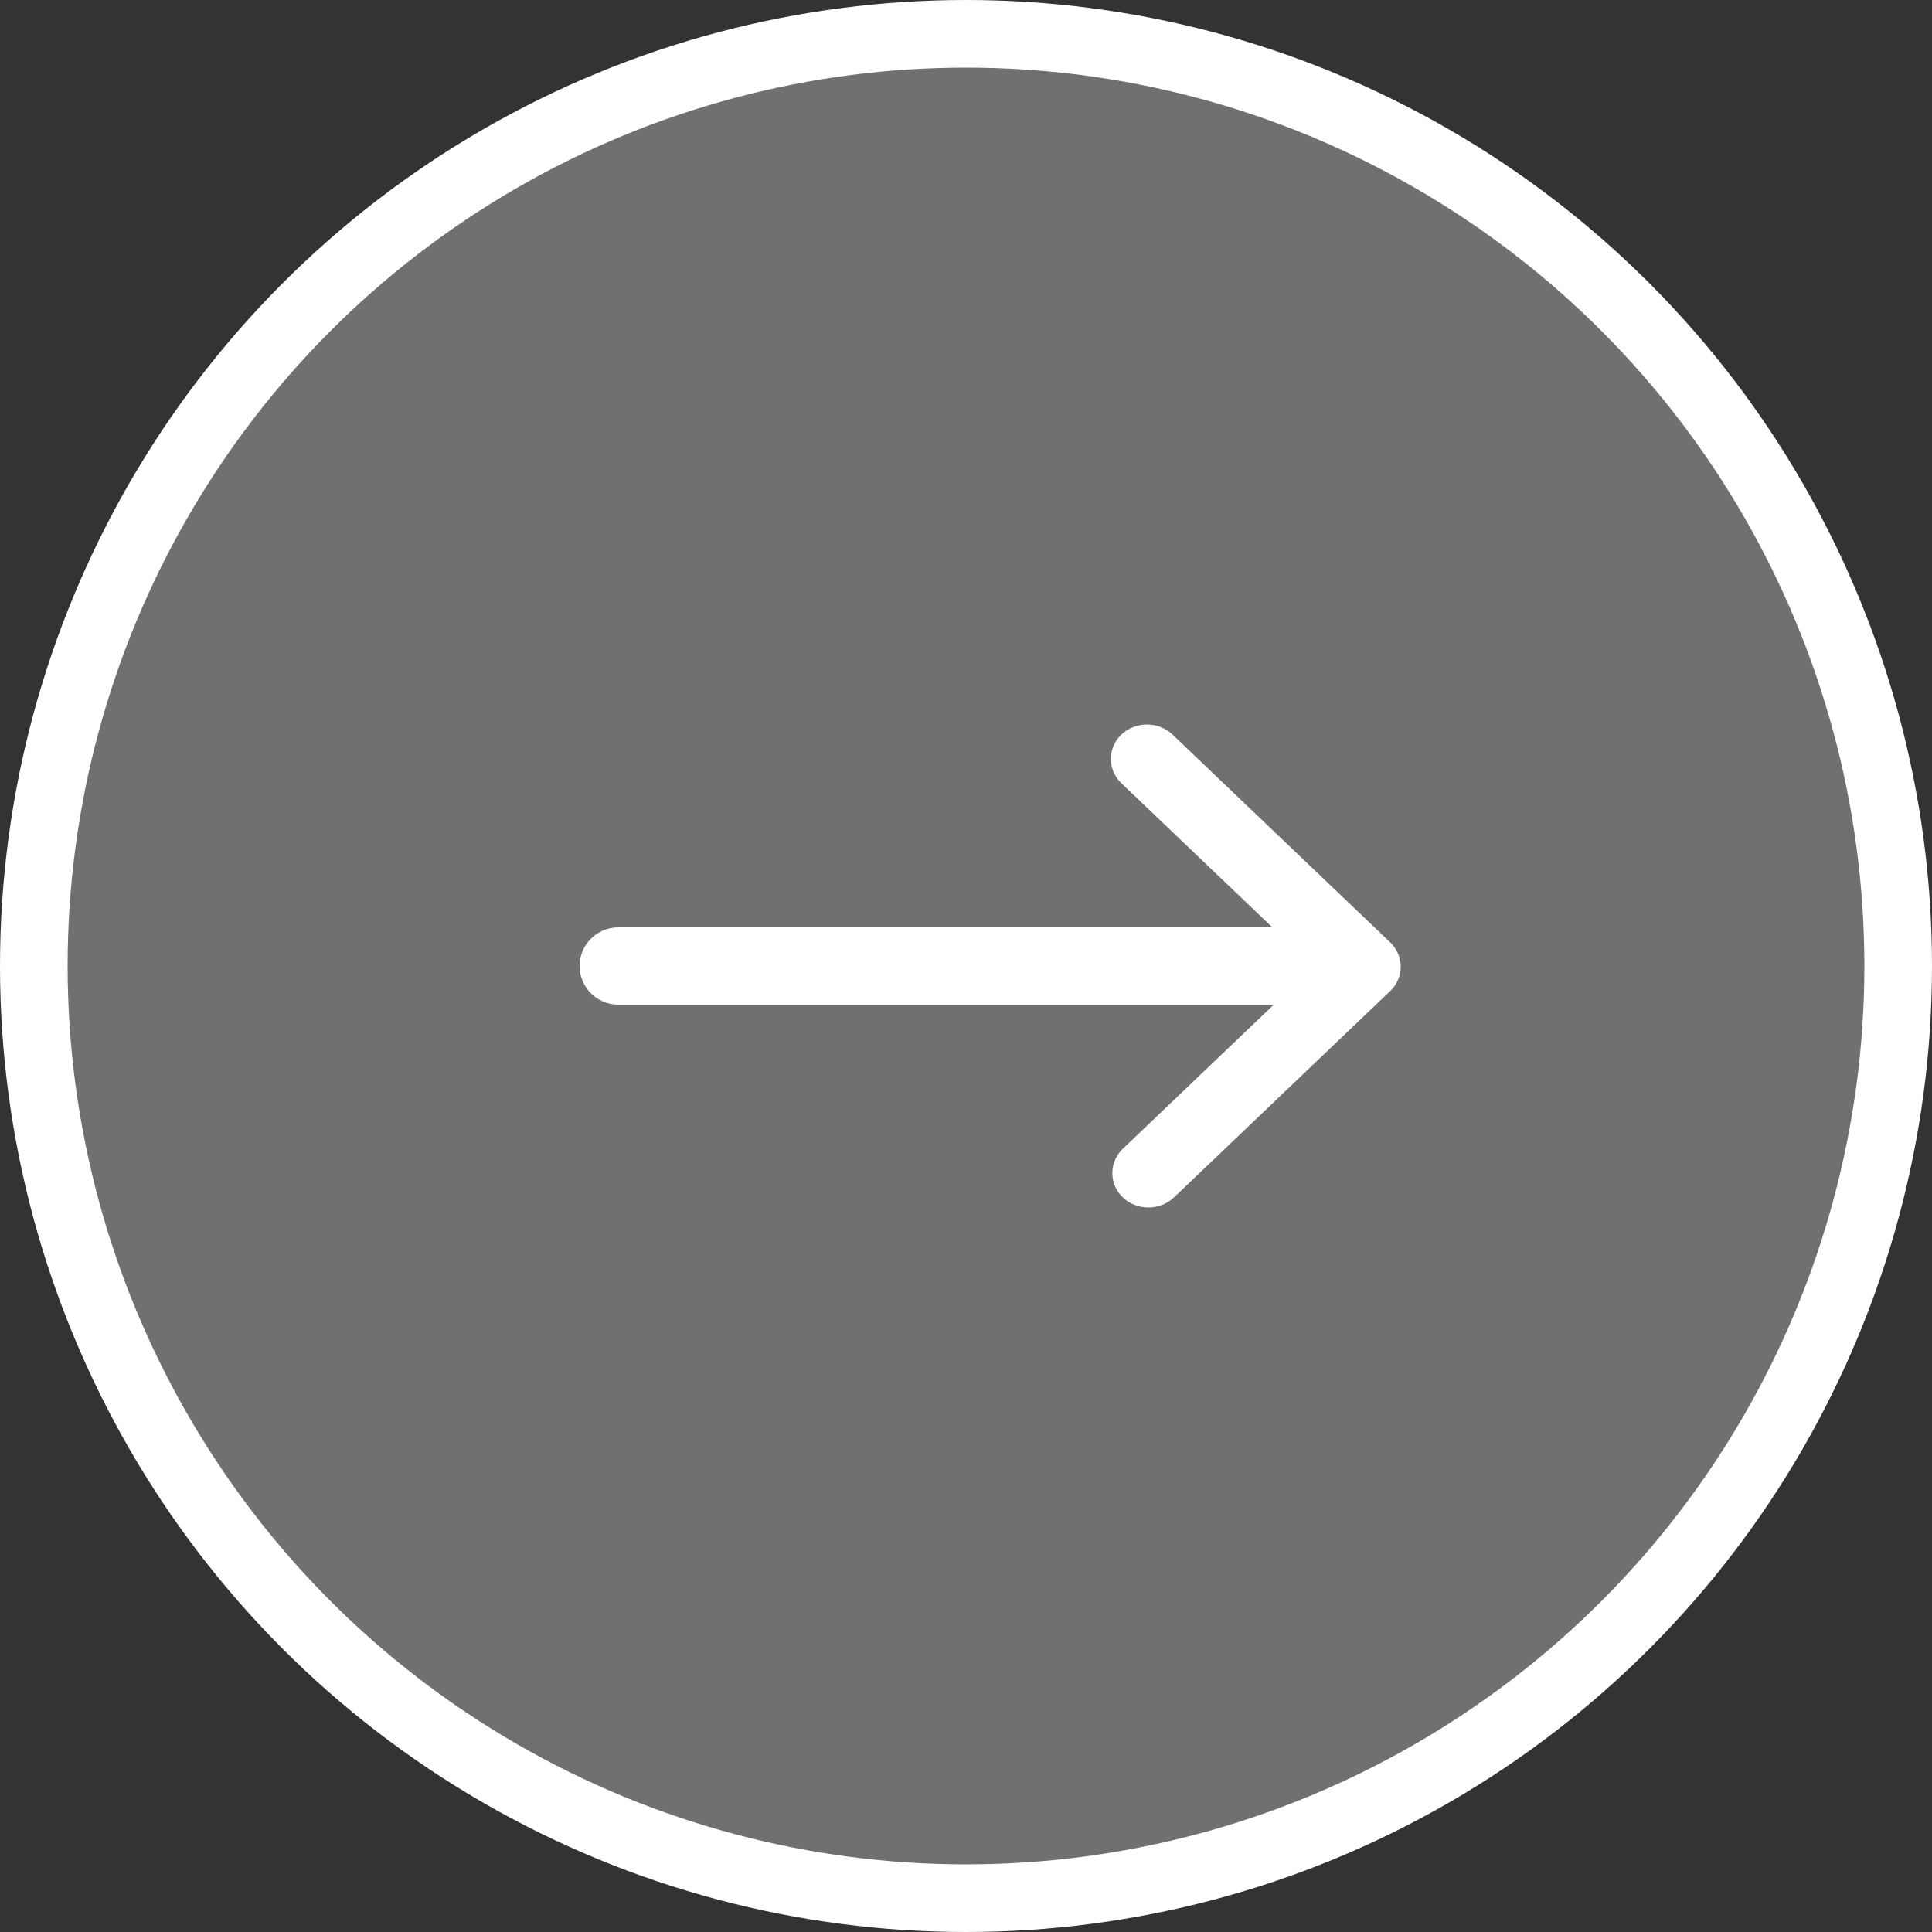
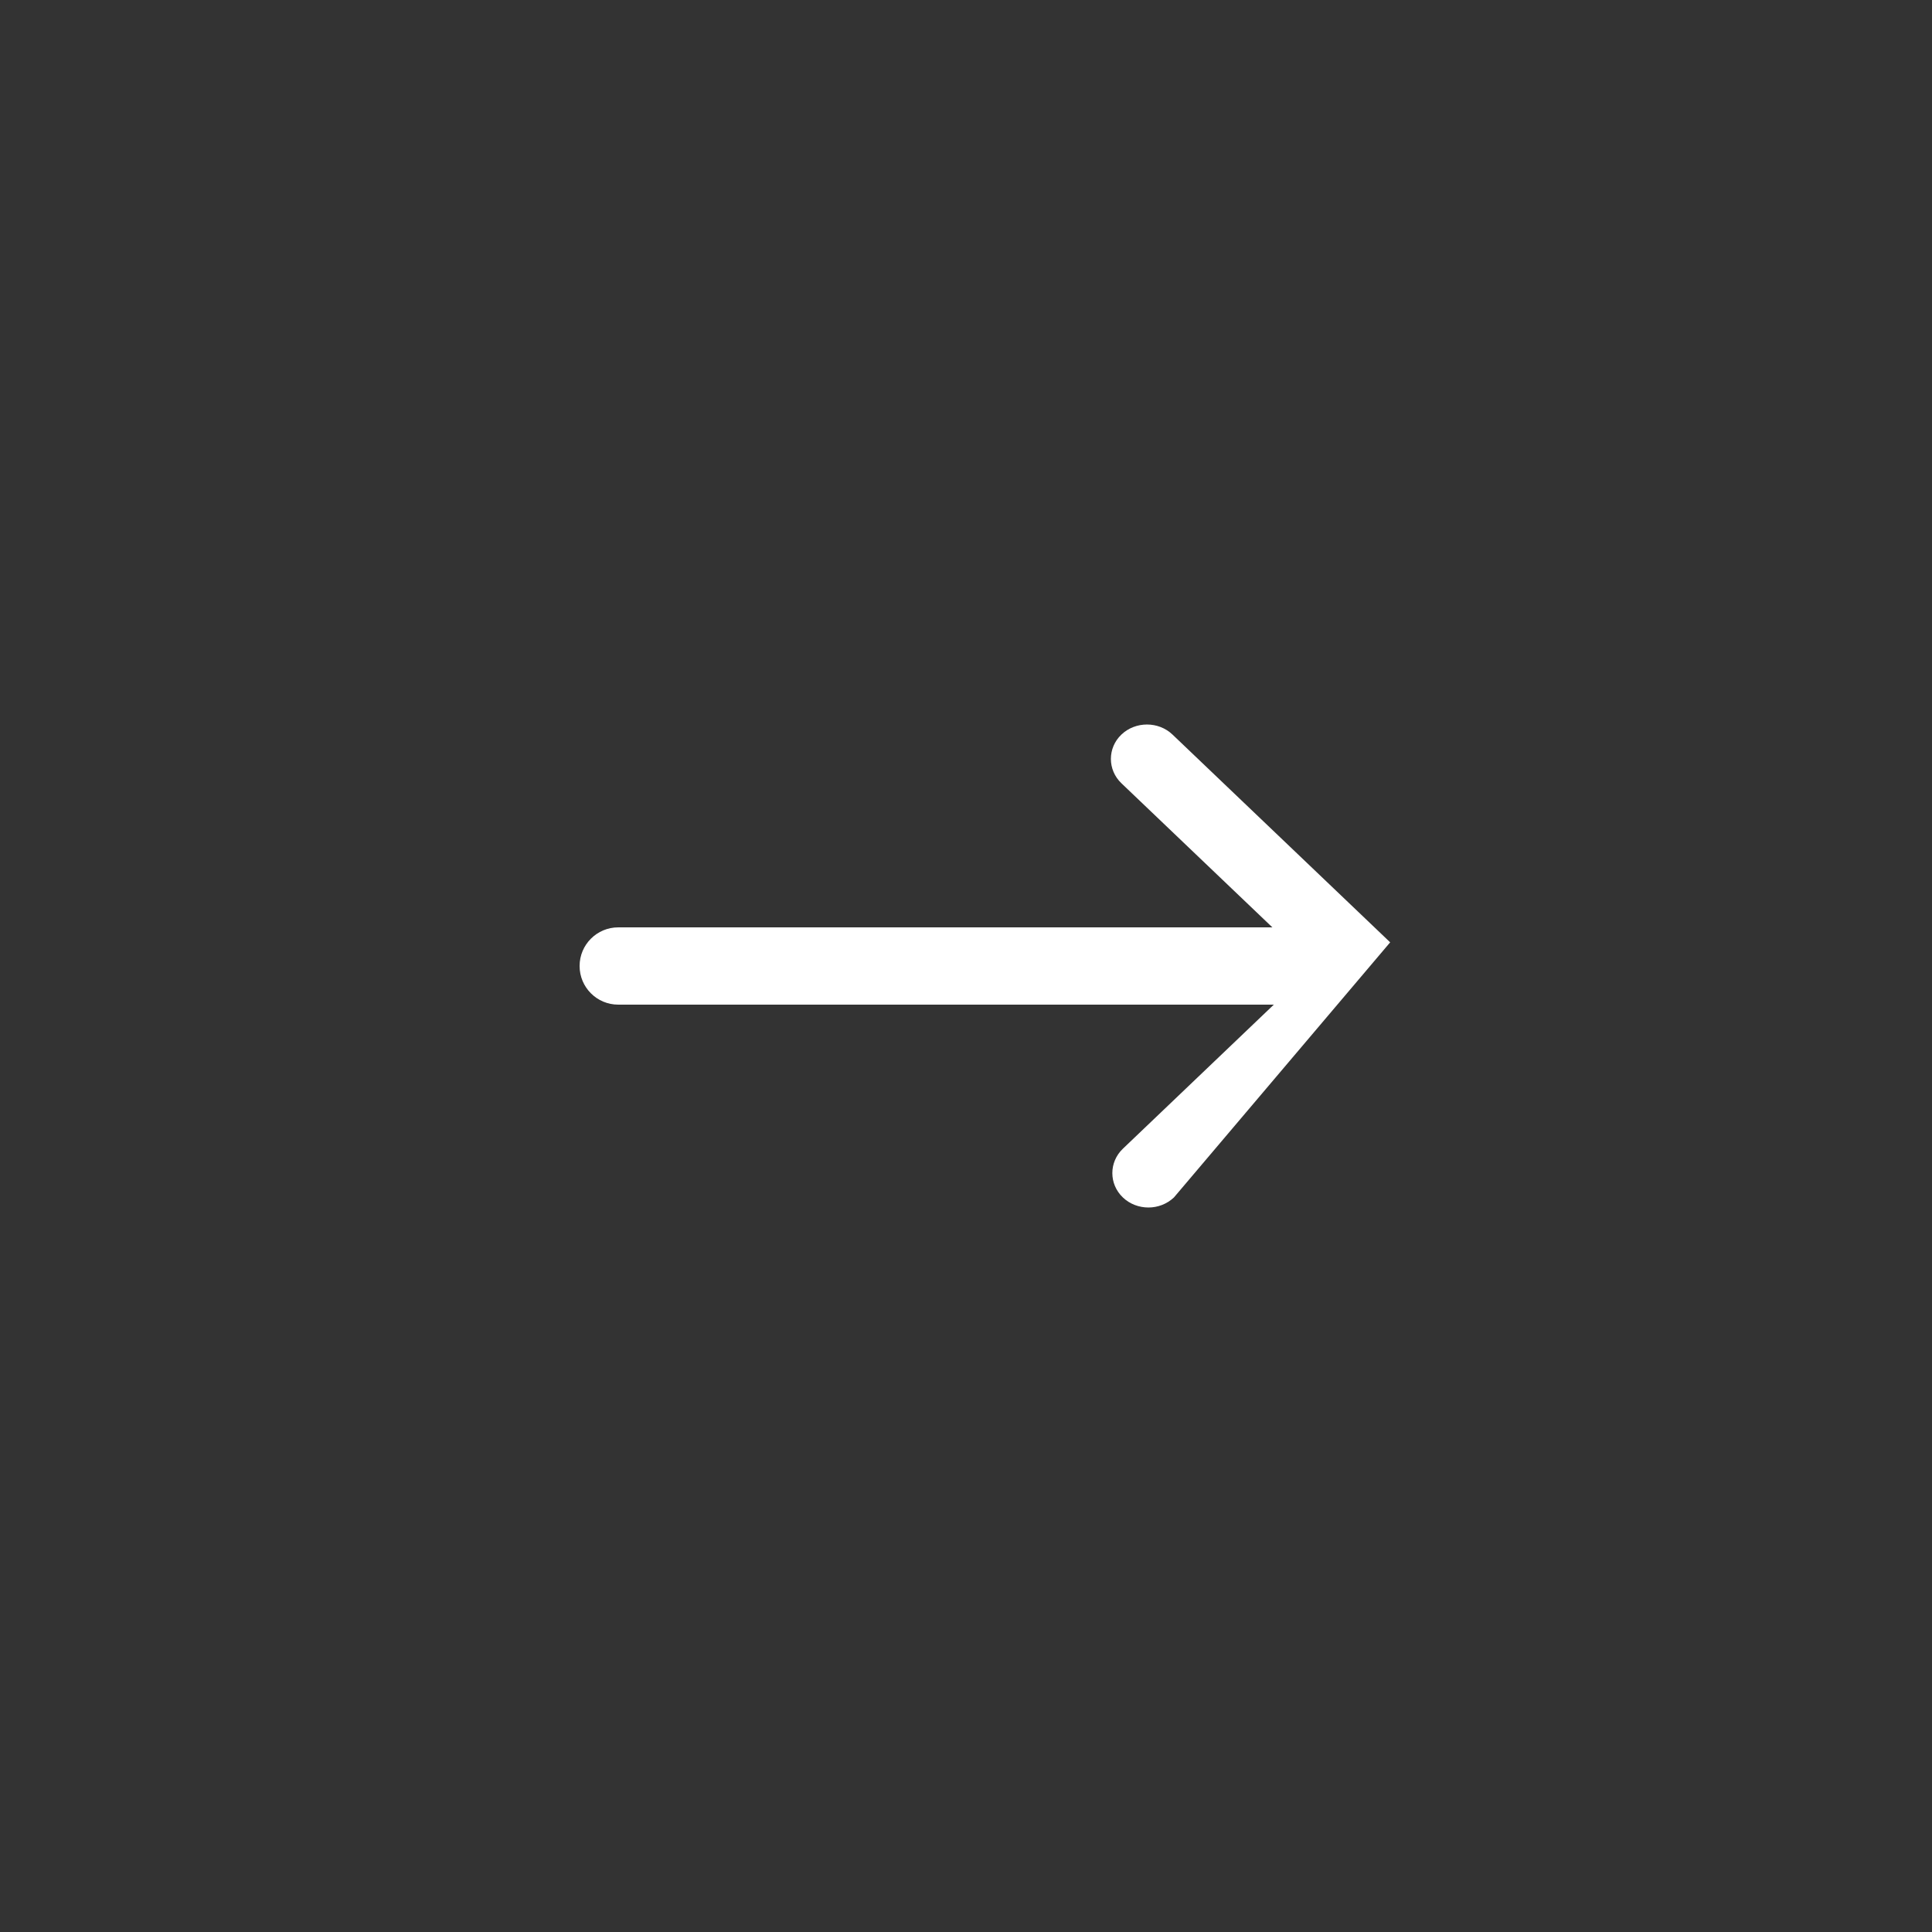
<svg xmlns="http://www.w3.org/2000/svg" width="40px" height="40px" viewBox="0 0 40 40" version="1.1">
  <rect x="0" y="0" width="40" height="40" fill="#333333" stroke="none" />
  <title>进入</title>
  <g id="页面-1" stroke="none" stroke-width="1" fill="none" fill-rule="evenodd">
    <g id="首页设计方案" transform="translate(-634, -4059)" fill="#FFFFFF">
      <g id="业务范围" transform="translate(-9, 3240)">
        <g id="编组-2" transform="translate(209, 289)">
          <g id="财富管理" transform="translate(384, 0)">
            <g id="进入" transform="translate(50, 530)">
-               <circle id="椭圆形" stroke="#FFFFFF" stroke-width="1.4" fill-opacity="0.3" cx="20" cy="20" r="19.3" />
-               <path d="M24.275,15.208 L28.782,19.51 C29.073,19.787 29.073,20.241 28.782,20.519 L24.305,24.792 C24.157,24.931 23.967,25 23.777,25 C23.586,25 23.393,24.931 23.248,24.792 C22.957,24.515 22.957,24.061 23.248,23.783 L26.373,20.8 L12.8,20.8 C12.358,20.8 12,20.442 12,20 C12,19.558 12.358,19.2 12.8,19.2 L26.343,19.2 L23.218,16.217 C22.927,15.939 22.927,15.485 23.218,15.208 C23.509,14.931 23.985,14.931 24.275,15.208 Z" id="形状结合" fill-rule="nonzero" />
+               <path d="M24.275,15.208 L28.782,19.51 L24.305,24.792 C24.157,24.931 23.967,25 23.777,25 C23.586,25 23.393,24.931 23.248,24.792 C22.957,24.515 22.957,24.061 23.248,23.783 L26.373,20.8 L12.8,20.8 C12.358,20.8 12,20.442 12,20 C12,19.558 12.358,19.2 12.8,19.2 L26.343,19.2 L23.218,16.217 C22.927,15.939 22.927,15.485 23.218,15.208 C23.509,14.931 23.985,14.931 24.275,15.208 Z" id="形状结合" fill-rule="nonzero" />
            </g>
          </g>
        </g>
      </g>
    </g>
  </g>
</svg>